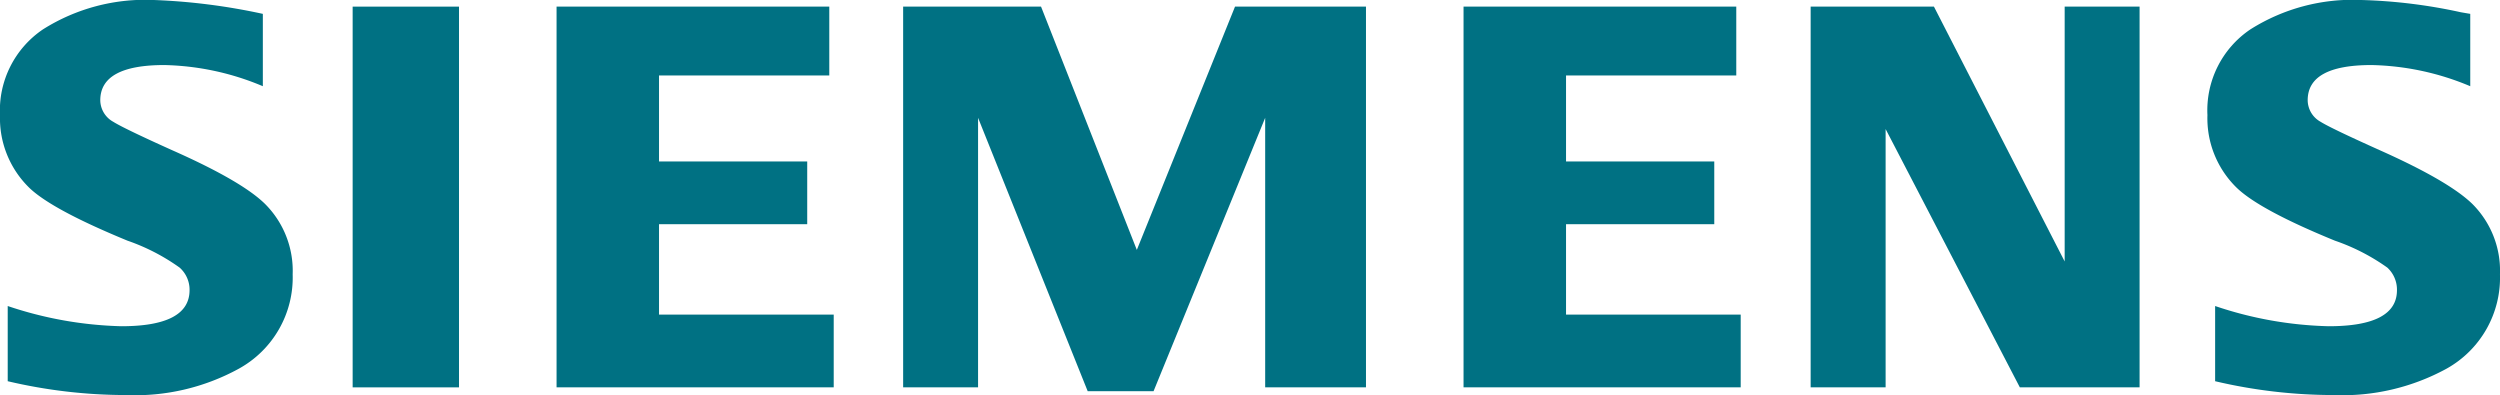
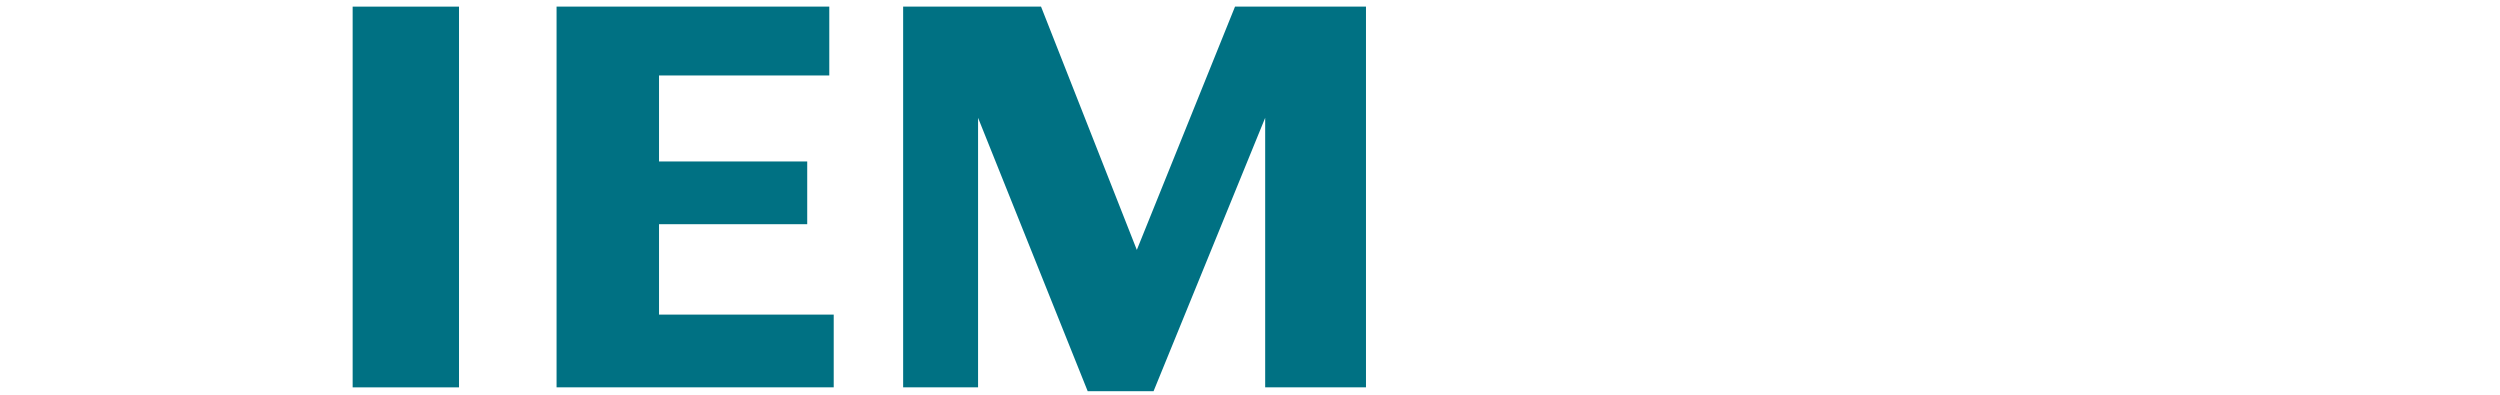
<svg xmlns="http://www.w3.org/2000/svg" id="ZLF_-_siemens" data-name="ZLF - siemens" width="189.849" height="30" viewBox="0 0 189.849 30">
  <defs>
    <clipPath id="clip-path">
      <rect id="Rechteck_88" data-name="Rechteck 88" width="189.849" height="30" fill="none" />
    </clipPath>
  </defs>
  <g id="Gruppe_28" data-name="Gruppe 28" clip-path="url(#clip-path)">
-     <path id="Pfad_107" data-name="Pfad 107" d="M.586,28.949v-5.71a29.2,29.2,0,0,0,8.629,1.535q5.177,0,5.18-2.738a2.243,2.243,0,0,0-.754-1.714,15.486,15.486,0,0,0-3.955-2.044q-5.71-2.348-7.443-4A7.376,7.376,0,0,1,0,8.76,7.432,7.432,0,0,1,3.268,2.227,14.544,14.544,0,0,1,11.685,0,47,47,0,0,1,19.96,1.053V6.547A20.245,20.245,0,0,0,12.479,4.94q-4.863,0-4.864,2.674A1.89,1.89,0,0,0,8.6,9.248q.818.513,4.493,2.167,5.294,2.347,7.048,4.086a7.171,7.171,0,0,1,2.084,5.33A7.9,7.9,0,0,1,18.134,28a16.4,16.4,0,0,1-8.581,2A39.37,39.37,0,0,1,.586,28.949" fill="#007183" />
    <rect id="Rechteck_87" data-name="Rechteck 87" width="8.077" height="28.913" transform="translate(26.78 0.503)" fill="#007183" />
    <path id="Pfad_108" data-name="Pfad 108" d="M42.265,29.416V.5H62.976v5.23H50.046v6.53H61.3v4.768H50.046v6.863H63.312v5.522Z" fill="#007183" />
    <path id="Pfad_109" data-name="Pfad 109" d="M68.584,29.416V.5H79.055L86.33,18.978,93.788.5h9.944V29.416H96.077V8.947L87.6,29.71h-5L74.274,8.947V29.416Z" fill="#007183" />
-     <path id="Pfad_110" data-name="Pfad 110" d="M111.141,29.416V.5h20.711v5.23H118.924v6.53h11.257v4.768H118.924v6.863h13.264v5.522Z" fill="#007183" />
-     <path id="Pfad_111" data-name="Pfad 111" d="M137.5,29.416V.5h9.361l9.929,19.355V.5h5.689V29.416h-9.093L143.193,9.8V29.416Z" fill="#007183" />
-     <path id="Pfad_112" data-name="Pfad 112" d="M168.216,28.949v-5.71a28.9,28.9,0,0,0,8.627,1.535q5.183,0,5.181-2.738a2.276,2.276,0,0,0-.732-1.714,15.53,15.53,0,0,0-3.976-2.044q-5.691-2.327-7.441-4a7.355,7.355,0,0,1-2.243-5.533A7.407,7.407,0,0,1,170.9,2.227,14.536,14.536,0,0,1,179.319,0a40.148,40.148,0,0,1,7.558.931l.713.122V6.547a20.3,20.3,0,0,0-7.5-1.607q-4.848,0-4.845,2.674a1.883,1.883,0,0,0,.979,1.634q.777.49,4.514,2.167,5.251,2.347,7.025,4.086a7.16,7.16,0,0,1,2.084,5.33A7.91,7.91,0,0,1,185.785,28a16.516,16.516,0,0,1-8.6,2,39.361,39.361,0,0,1-8.969-1.051" fill="#007183" />
  </g>
</svg>